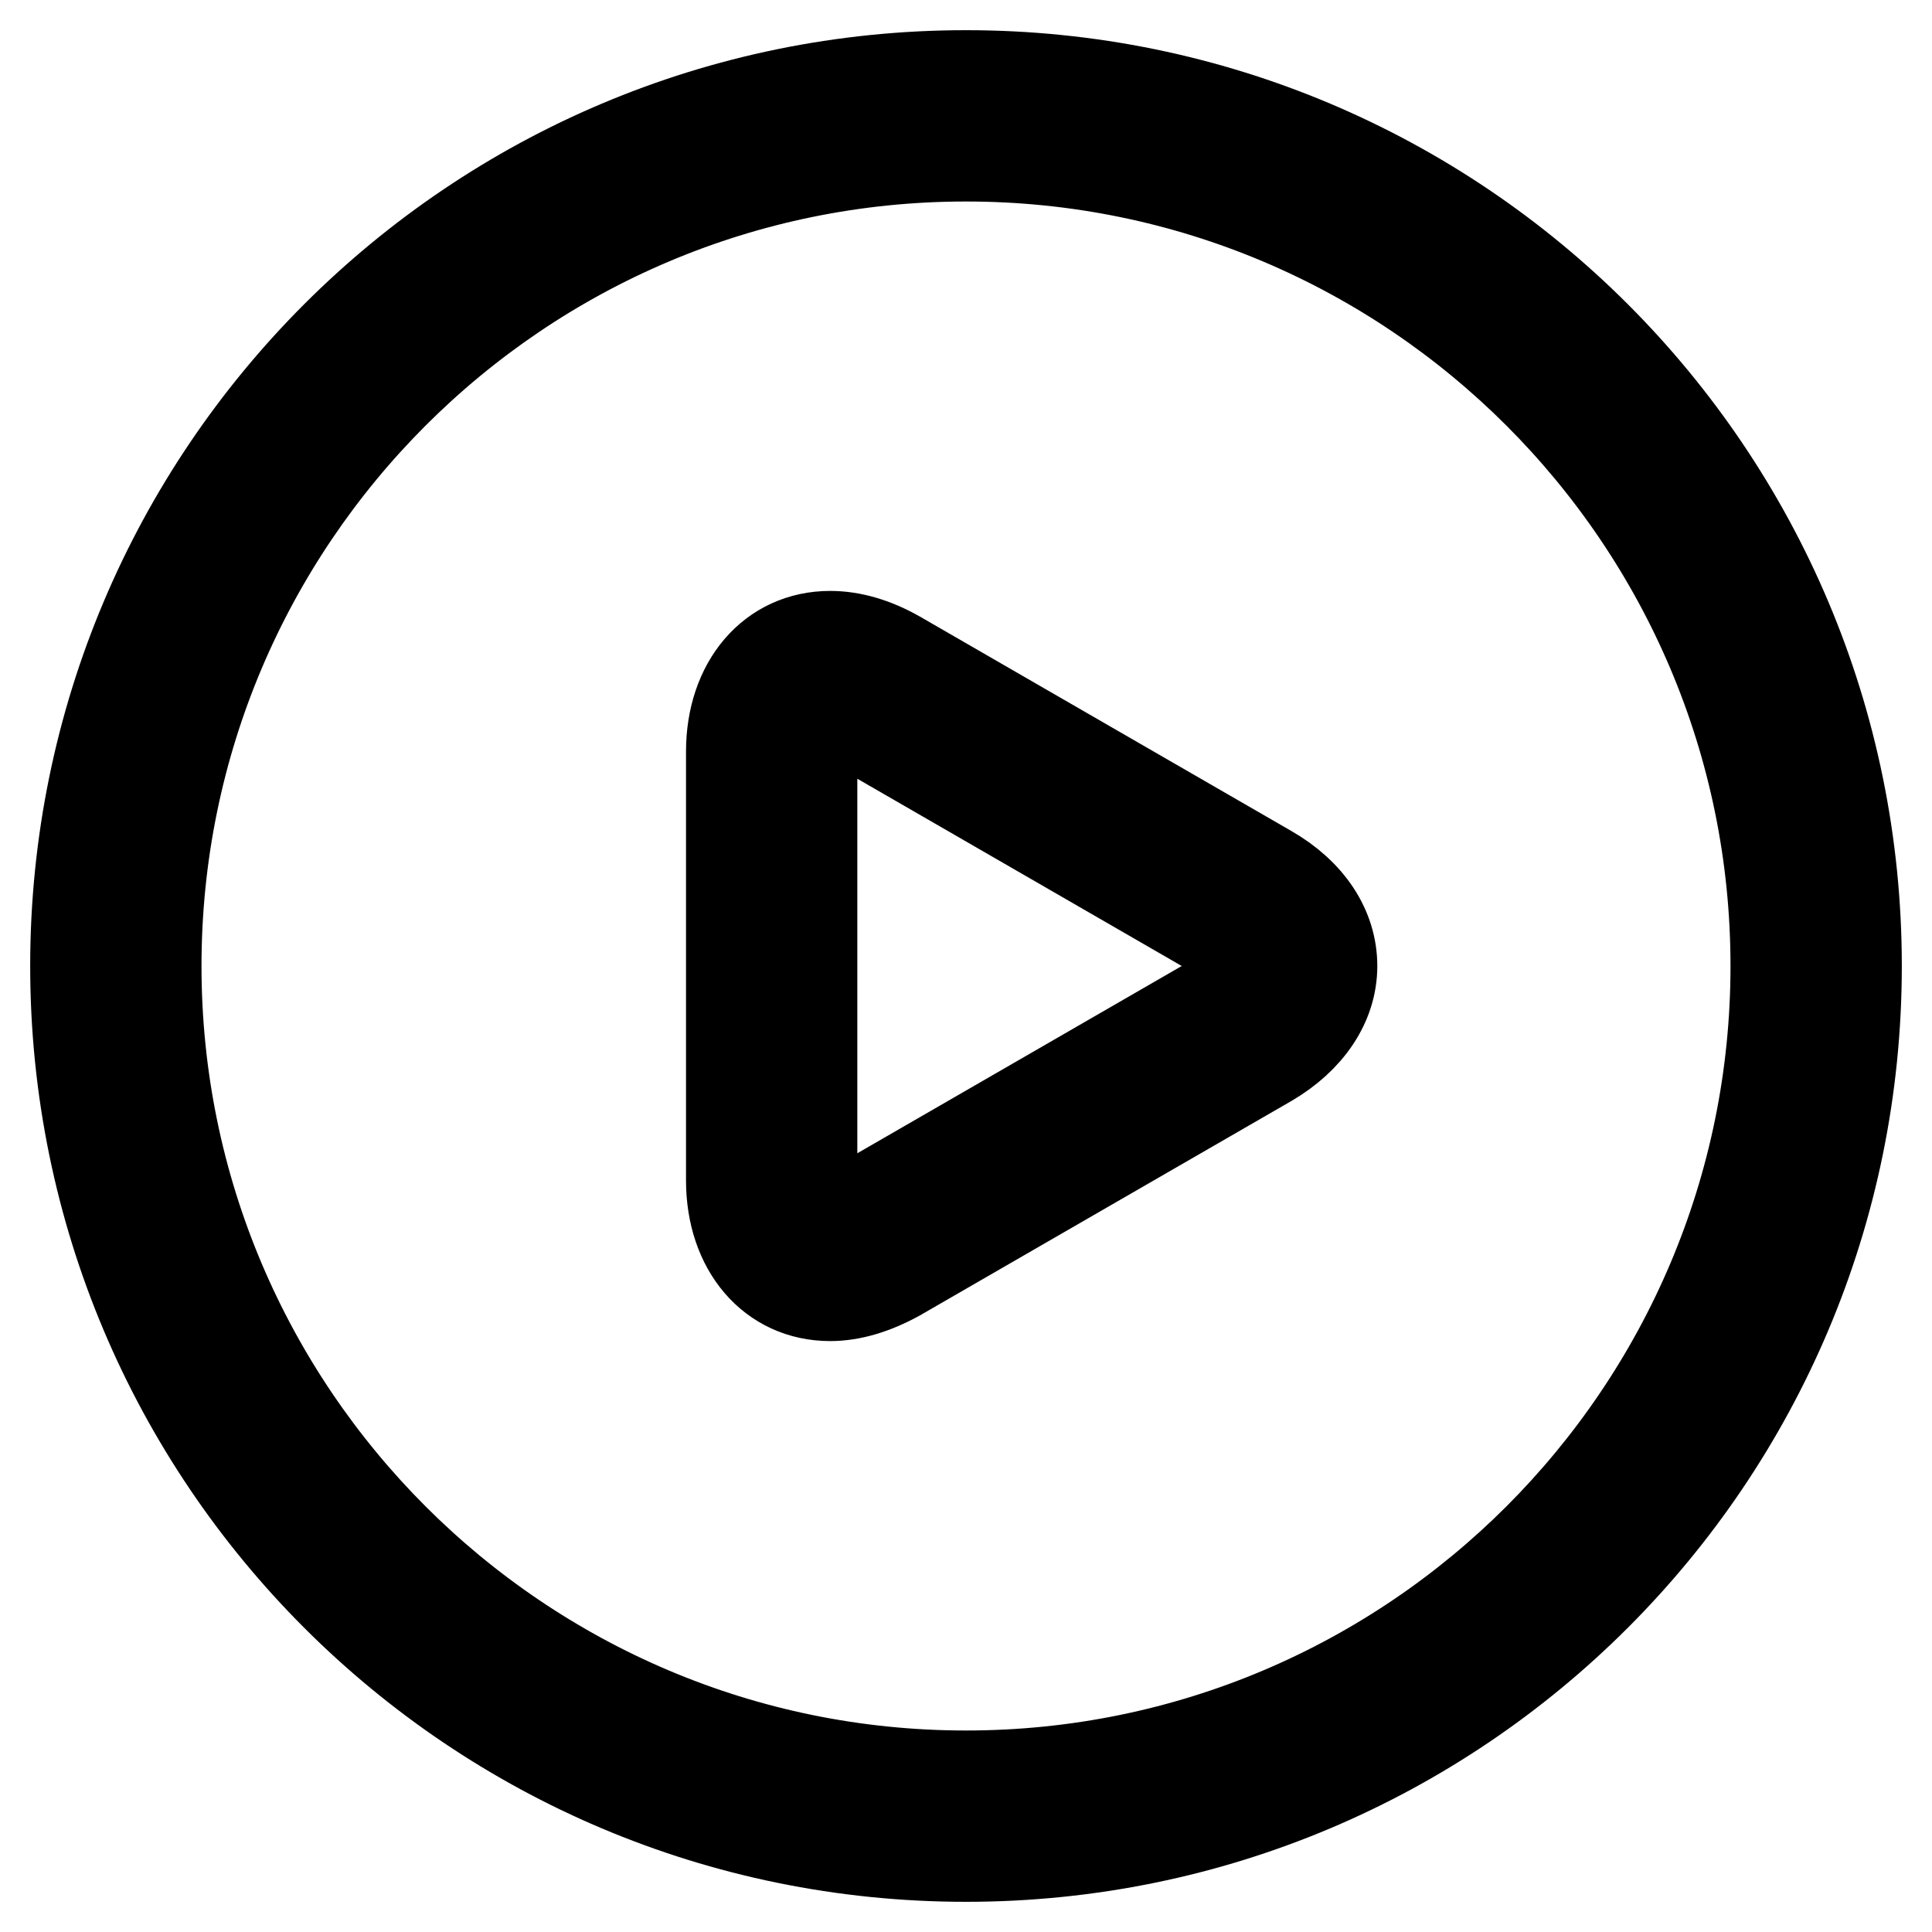
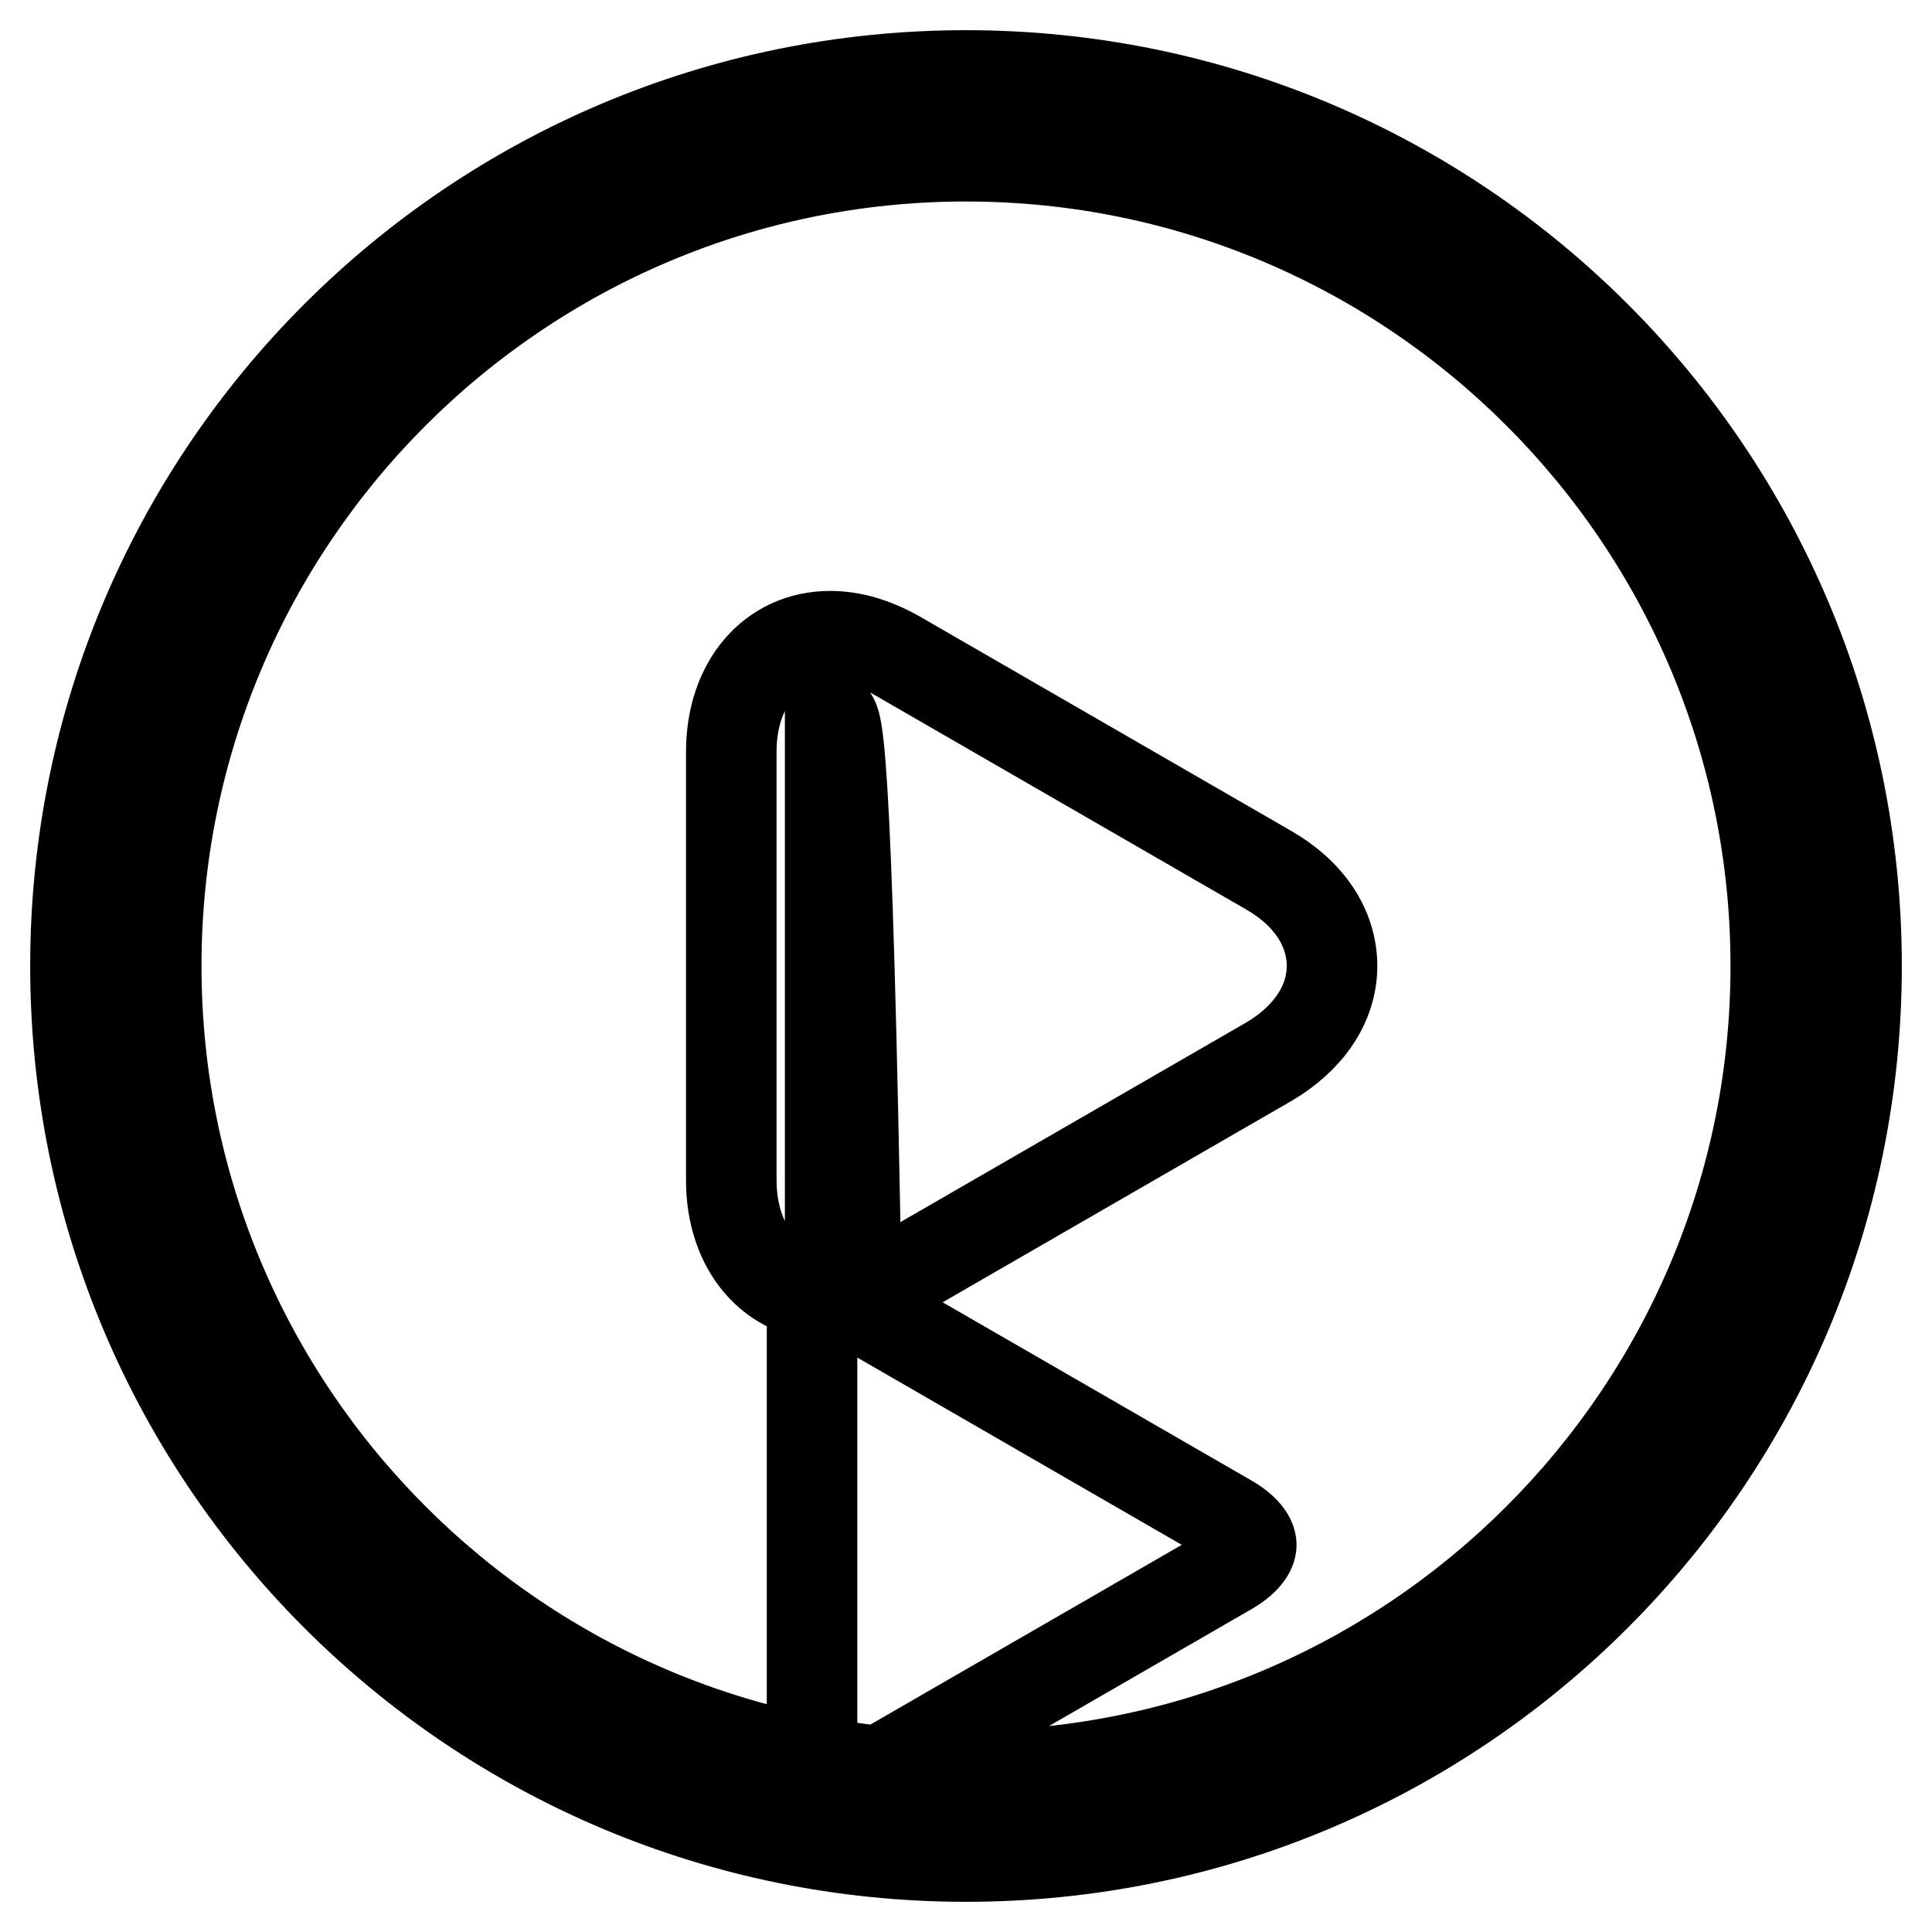
<svg xmlns="http://www.w3.org/2000/svg" version="1.1" x="0px" y="0px" viewBox="0 0 256 256" enable-background="new 0 0 256 256" xml:space="preserve">
  <g>
-     <path stroke-width="12" fill-opacity="0" stroke="#000000" d="M110,171.7c-7.7,0-13.1-6.3-13.1-15.3V99.6c0-9,5.4-15.3,13.1-15.3c2.9,0,5.9,0.9,8.9,2.6l49.2,28.4 c5.4,3.1,8.4,7.7,8.4,12.7s-3.1,9.6-8.4,12.7l-49.2,28.4C115.8,170.8,112.8,171.7,110,171.7z M110,95c-2.1,0-2.4,2.9-2.4,4.6v56.8 c0,1.7,0.3,4.6,2.4,4.6c1,0,2.2-0.4,3.5-1.2l49.2-28.4c2.3-1.3,3.1-2.6,3.1-3.4c0-0.8-0.8-2.1-3.1-3.4l-49.2-28.4 C112.2,95.4,110.9,95,110,95z M128,20.7c59.2,0,107.3,48.1,107.3,107.3S187.2,235.3,128,235.3S20.7,187.2,20.7,128 S68.8,20.7,128,20.7 M128,10C62.8,10,10,62.8,10,128c0,65.2,52.8,118,118,118c65.2,0,118-52.8,118-118C246,62.8,193.2,10,128,10 L128,10z" />
+     <path stroke-width="12" fill-opacity="0" stroke="#000000" d="M110,171.7c-7.7,0-13.1-6.3-13.1-15.3V99.6c0-9,5.4-15.3,13.1-15.3c2.9,0,5.9,0.9,8.9,2.6l49.2,28.4 c5.4,3.1,8.4,7.7,8.4,12.7s-3.1,9.6-8.4,12.7l-49.2,28.4C115.8,170.8,112.8,171.7,110,171.7z c-2.1,0-2.4,2.9-2.4,4.6v56.8 c0,1.7,0.3,4.6,2.4,4.6c1,0,2.2-0.4,3.5-1.2l49.2-28.4c2.3-1.3,3.1-2.6,3.1-3.4c0-0.8-0.8-2.1-3.1-3.4l-49.2-28.4 C112.2,95.4,110.9,95,110,95z M128,20.7c59.2,0,107.3,48.1,107.3,107.3S187.2,235.3,128,235.3S20.7,187.2,20.7,128 S68.8,20.7,128,20.7 M128,10C62.8,10,10,62.8,10,128c0,65.2,52.8,118,118,118c65.2,0,118-52.8,118-118C246,62.8,193.2,10,128,10 L128,10z" />
  </g>
</svg>